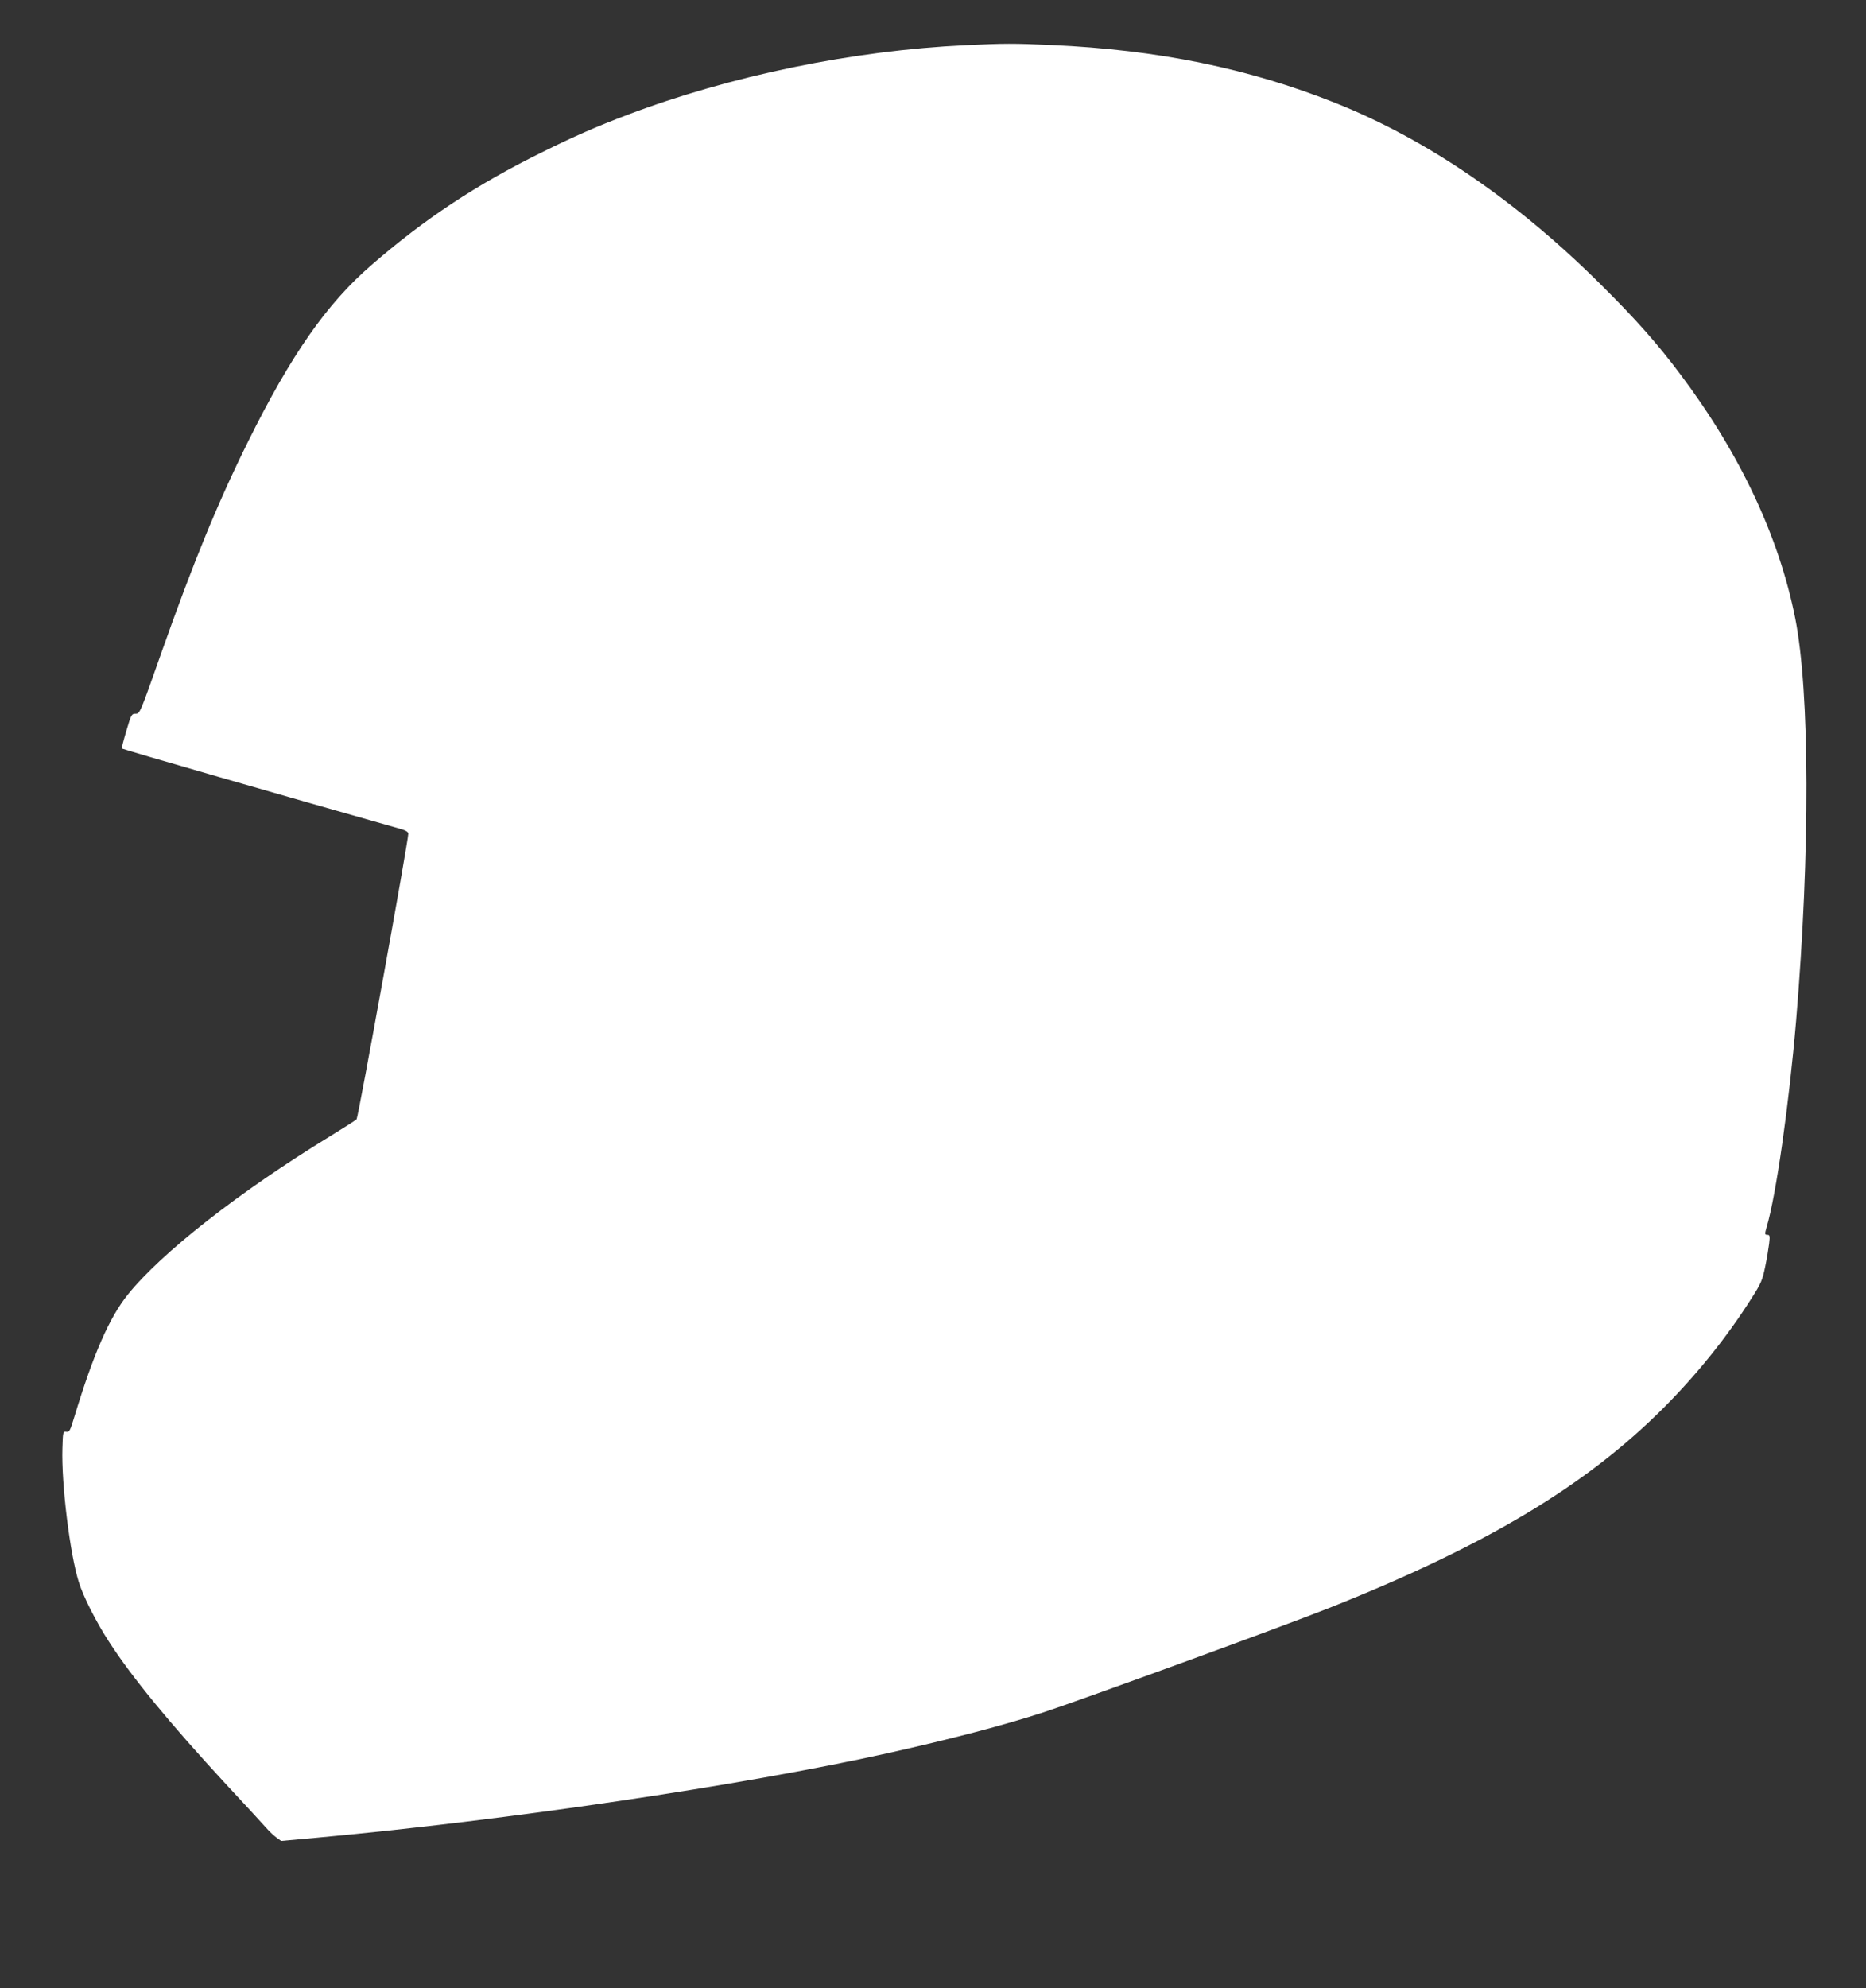
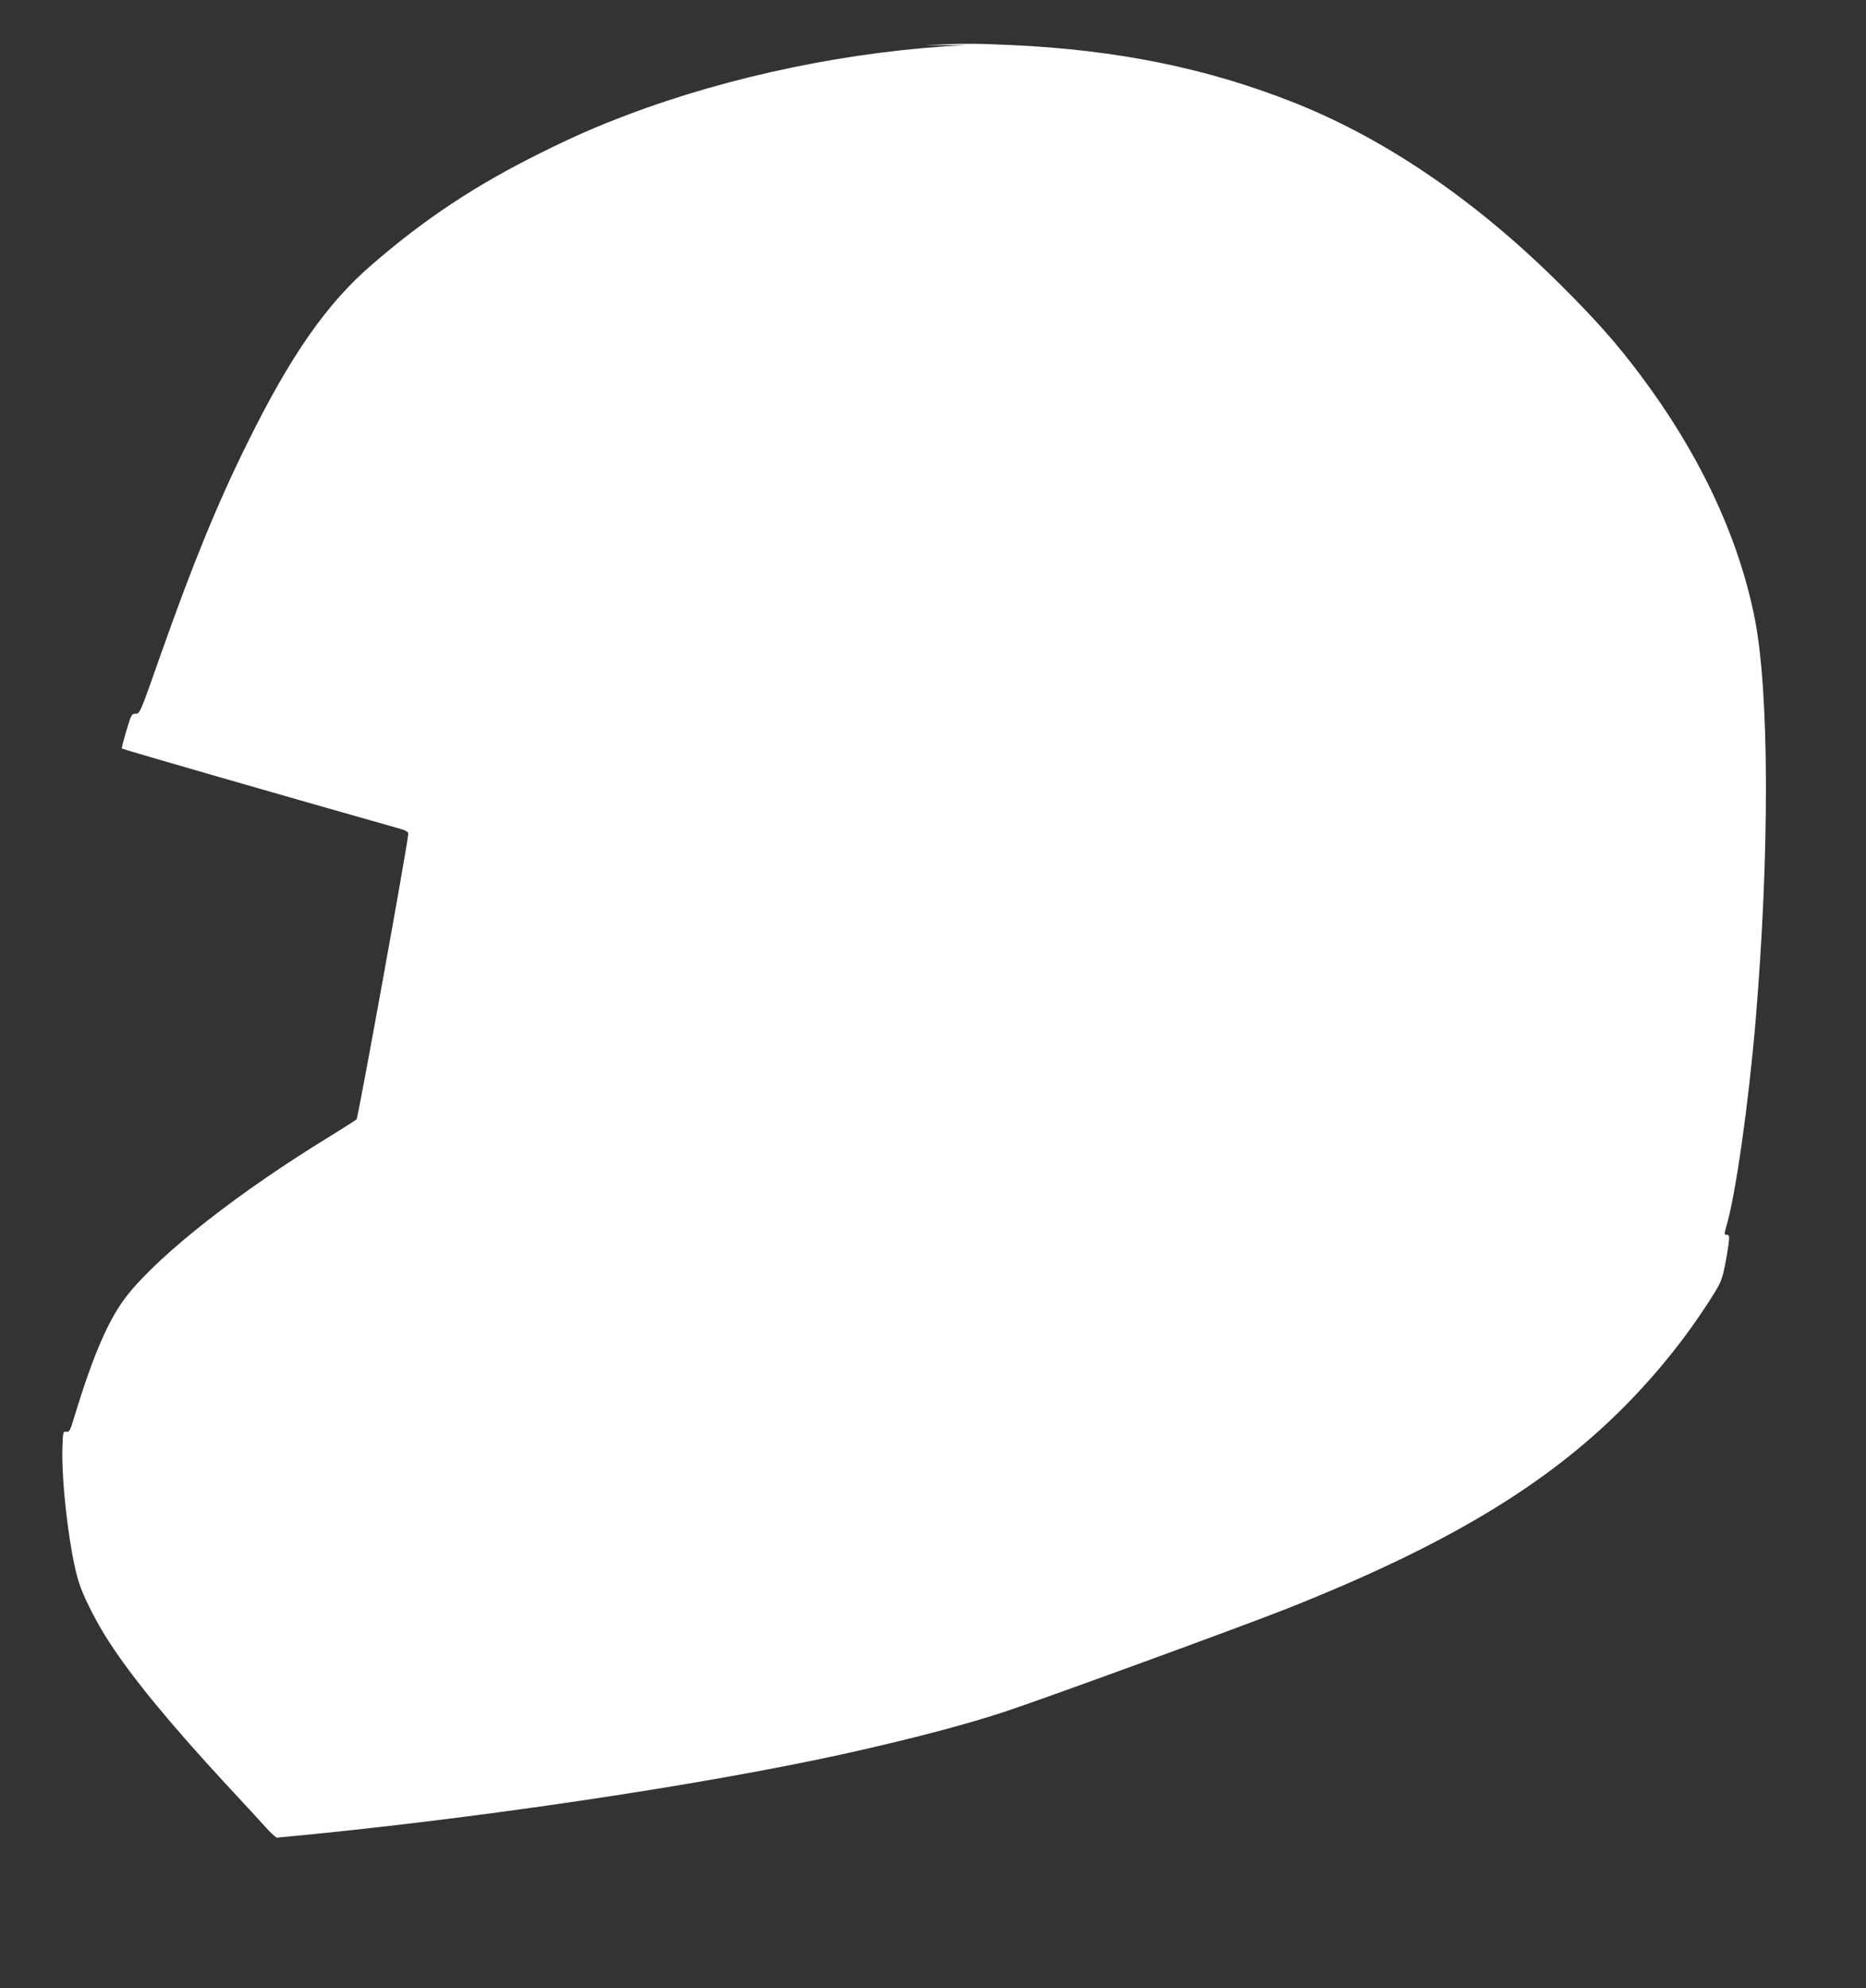
<svg xmlns="http://www.w3.org/2000/svg" version="1.0" width="1202pt" height="1280pt" viewBox="0 0 1202 1280" preserveAspectRatio="xMidYMid meet">
  <rect x="0" y="0" width="1202" height="1280" fill="#333333" stroke="none" />
  <g transform="translate(0,1280) scale(0.1,-0.1)" fill="#ffffff" stroke="none">
-     <path d="M6220 12509 c-725 -34 -1512 -196 -2180 -449 -201 -76 -342 -138 -550 -241 -422 -208 -756 -429 -1098 -726 -287 -248 -517 -577 -794 -1136 -194 -391 -352 -775 -559 -1361 -136 -387 -138 -391 -165 -391 -26 0 -29 -5 -60 -110 -18 -60 -31 -111 -29 -114 7 -6 1072 -313 1793 -517 36 -10 52 -20 52 -31 0 -48 -323 -1830 -333 -1839 -7 -7 -84 -56 -172 -110 -584 -357 -1086 -750 -1302 -1019 -120 -150 -221 -382 -343 -783 -28 -93 -33 -103 -53 -100 -21 3 -22 0 -25 -107 -7 -227 48 -677 105 -859 28 -92 113 -260 196 -387 148 -229 389 -522 751 -914 123 -132 240 -259 261 -283 21 -24 51 -52 67 -63 l29 -21 232 21 c1222 112 2737 336 3667 542 409 91 755 181 1015 266 225 73 1546 555 1830 668 1016 403 1662 790 2165 1295 212 213 404 451 563 702 61 95 70 117 87 200 11 51 22 119 26 151 6 49 4 57 -10 57 -19 0 -19 4 -6 50 61 204 144 788 190 1330 91 1089 88 2116 -6 2590 -105 527 -357 1062 -742 1573 -144 192 -279 345 -497 562 -544 544 -1129 946 -1725 1183 -558 222 -1140 341 -1825 372 -241 11 -309 11 -555 -1z" />
+     <path d="M6220 12509 c-725 -34 -1512 -196 -2180 -449 -201 -76 -342 -138 -550 -241 -422 -208 -756 -429 -1098 -726 -287 -248 -517 -577 -794 -1136 -194 -391 -352 -775 -559 -1361 -136 -387 -138 -391 -165 -391 -26 0 -29 -5 -60 -110 -18 -60 -31 -111 -29 -114 7 -6 1072 -313 1793 -517 36 -10 52 -20 52 -31 0 -48 -323 -1830 -333 -1839 -7 -7 -84 -56 -172 -110 -584 -357 -1086 -750 -1302 -1019 -120 -150 -221 -382 -343 -783 -28 -93 -33 -103 -53 -100 -21 3 -22 0 -25 -107 -7 -227 48 -677 105 -859 28 -92 113 -260 196 -387 148 -229 389 -522 751 -914 123 -132 240 -259 261 -283 21 -24 51 -52 67 -63 c1222 112 2737 336 3667 542 409 91 755 181 1015 266 225 73 1546 555 1830 668 1016 403 1662 790 2165 1295 212 213 404 451 563 702 61 95 70 117 87 200 11 51 22 119 26 151 6 49 4 57 -10 57 -19 0 -19 4 -6 50 61 204 144 788 190 1330 91 1089 88 2116 -6 2590 -105 527 -357 1062 -742 1573 -144 192 -279 345 -497 562 -544 544 -1129 946 -1725 1183 -558 222 -1140 341 -1825 372 -241 11 -309 11 -555 -1z" />
  </g>
</svg>